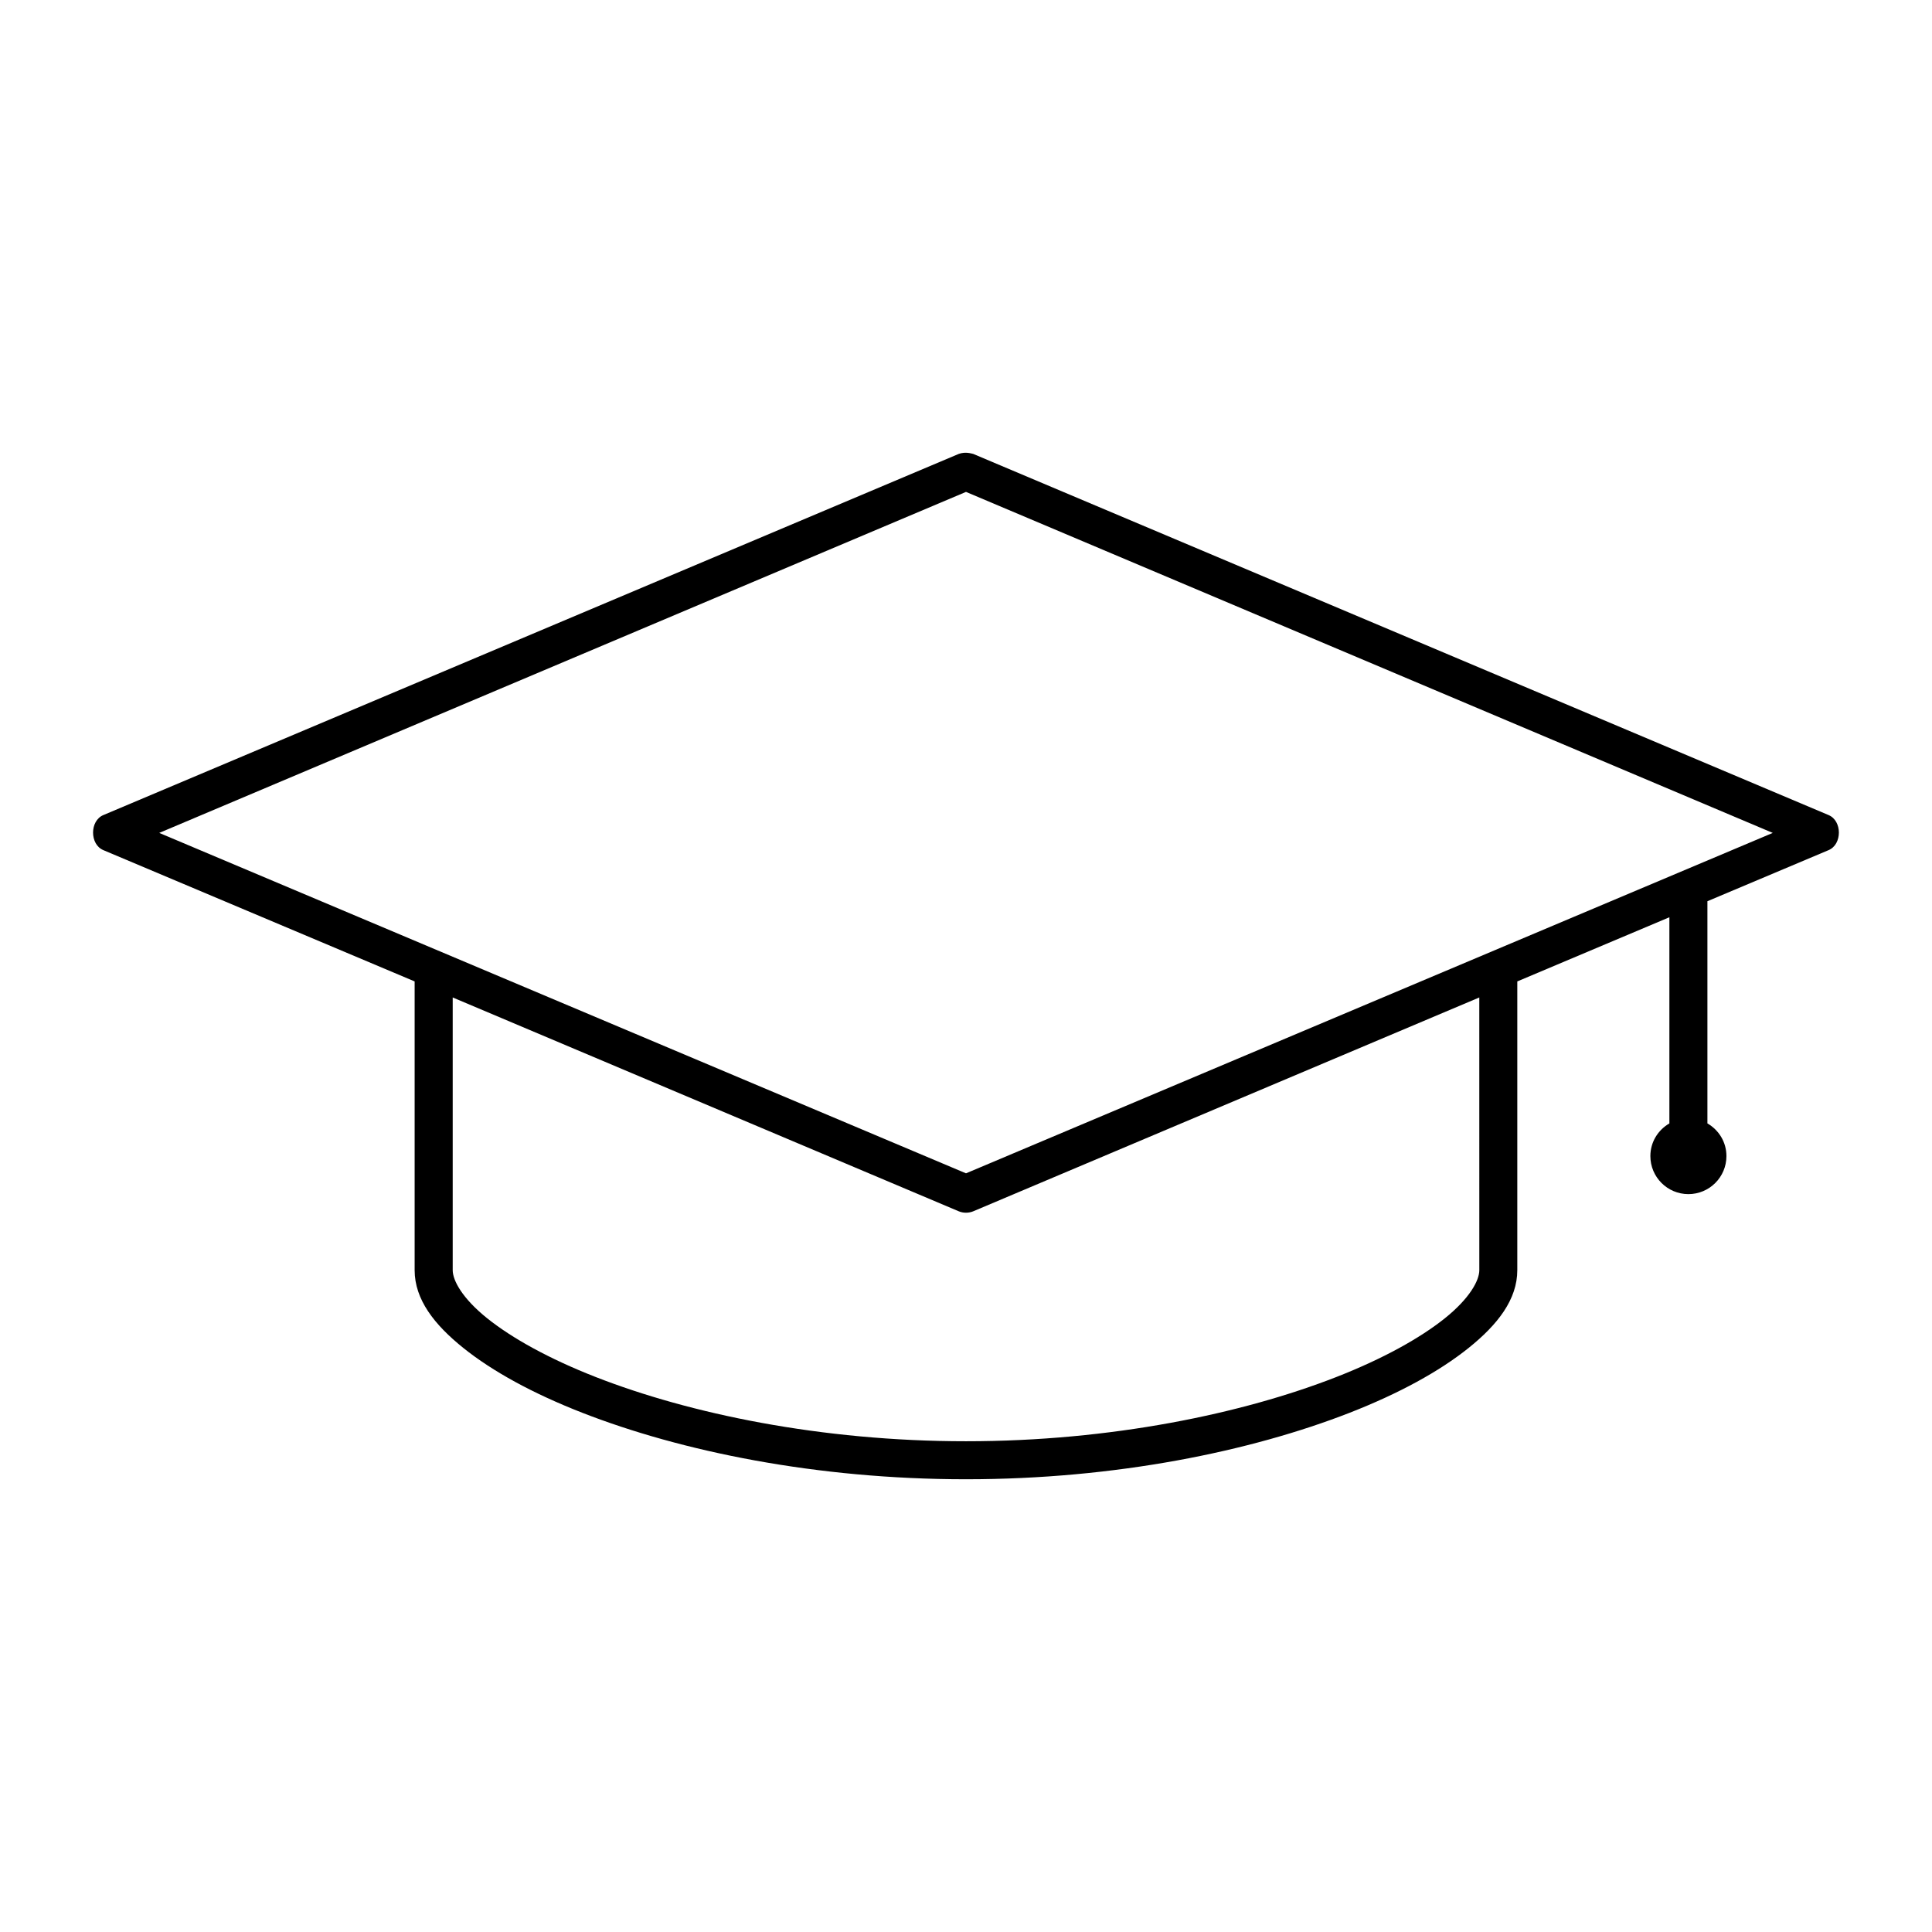
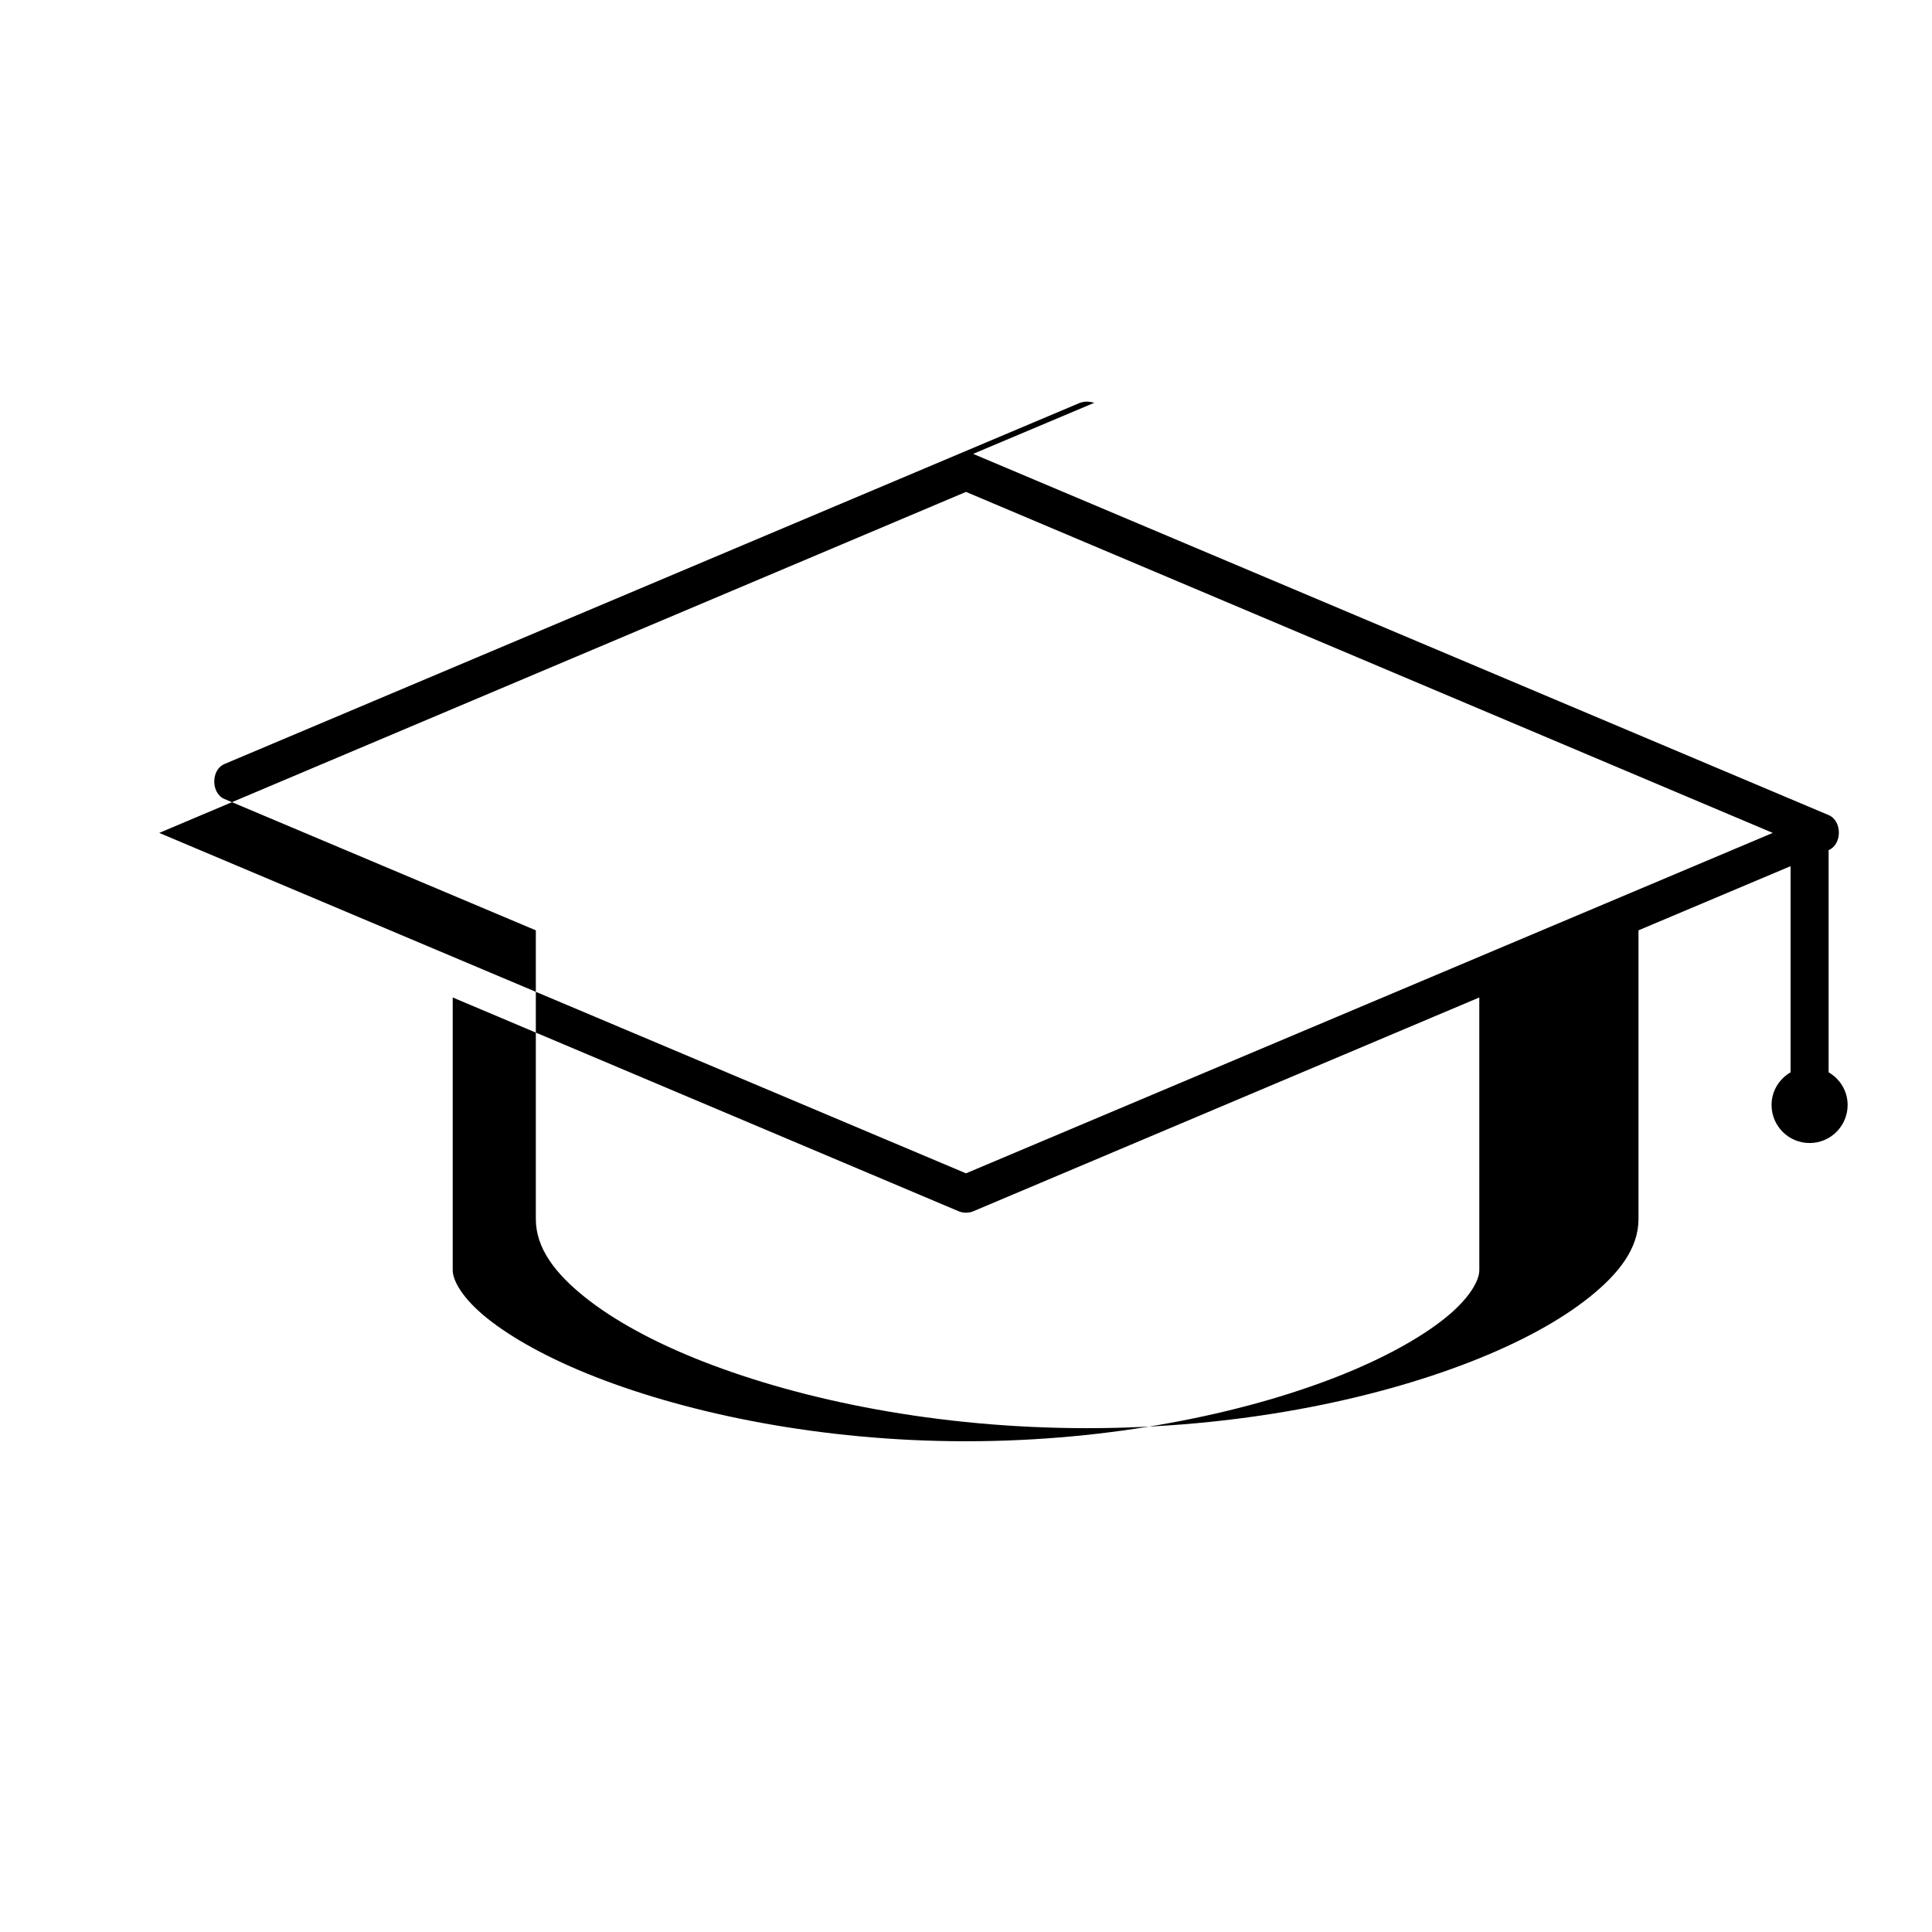
<svg xmlns="http://www.w3.org/2000/svg" fill="#000000" width="800px" height="800px" version="1.1" viewBox="144 144 512 512">
-   <path d="m401.89 264.28 226.71 95.723c3.629 1.527 3.629 7.762 0 9.289l-32.117 13.539v58.883c3.008 1.742 5.039 4.934 5.039 8.66 0 5.566-4.512 10.078-10.078 10.078-5.566 0-10.078-4.512-10.078-10.078 0-3.727 2.031-6.914 5.039-8.66v-54.633l-40.305 17.004v76.516c0 7.777-5.203 14.441-12.91 20.625-7.707 6.184-18.395 12.047-31.488 17.16-26.184 10.227-62 17.633-101.71 17.633-39.703 0-75.523-7.406-101.71-17.633-13.094-5.113-23.781-10.977-31.488-17.16s-12.91-12.848-12.91-20.625v-76.516l-82.5-34.793c-3.629-1.527-3.629-7.762 0-9.289l226.72-95.723c1.777-0.605 3.117-0.133 3.777 0zm-1.891 10.078-213.8 90.371 213.8 90.215 213.8-90.215zm136.03 133.98-134.14 56.68c-1.195 0.484-2.582 0.484-3.777 0l-134.14-56.68v72.266c0 2.769 2.602 7.512 9.133 12.754 6.531 5.238 16.406 10.742 28.812 15.586 24.812 9.691 59.641 17.004 98.086 17.004 38.445 0 73.273-7.312 98.086-17.004 12.406-4.844 22.281-10.348 28.812-15.586s9.133-9.984 9.133-12.754z" />
+   <path d="m401.89 264.28 226.71 95.723c3.629 1.527 3.629 7.762 0 9.289v58.883c3.008 1.742 5.039 4.934 5.039 8.66 0 5.566-4.512 10.078-10.078 10.078-5.566 0-10.078-4.512-10.078-10.078 0-3.727 2.031-6.914 5.039-8.66v-54.633l-40.305 17.004v76.516c0 7.777-5.203 14.441-12.91 20.625-7.707 6.184-18.395 12.047-31.488 17.16-26.184 10.227-62 17.633-101.71 17.633-39.703 0-75.523-7.406-101.71-17.633-13.094-5.113-23.781-10.977-31.488-17.16s-12.91-12.848-12.91-20.625v-76.516l-82.5-34.793c-3.629-1.527-3.629-7.762 0-9.289l226.72-95.723c1.777-0.605 3.117-0.133 3.777 0zm-1.891 10.078-213.8 90.371 213.8 90.215 213.8-90.215zm136.03 133.98-134.14 56.68c-1.195 0.484-2.582 0.484-3.777 0l-134.14-56.68v72.266c0 2.769 2.602 7.512 9.133 12.754 6.531 5.238 16.406 10.742 28.812 15.586 24.812 9.691 59.641 17.004 98.086 17.004 38.445 0 73.273-7.312 98.086-17.004 12.406-4.844 22.281-10.348 28.812-15.586s9.133-9.984 9.133-12.754z" />
</svg>